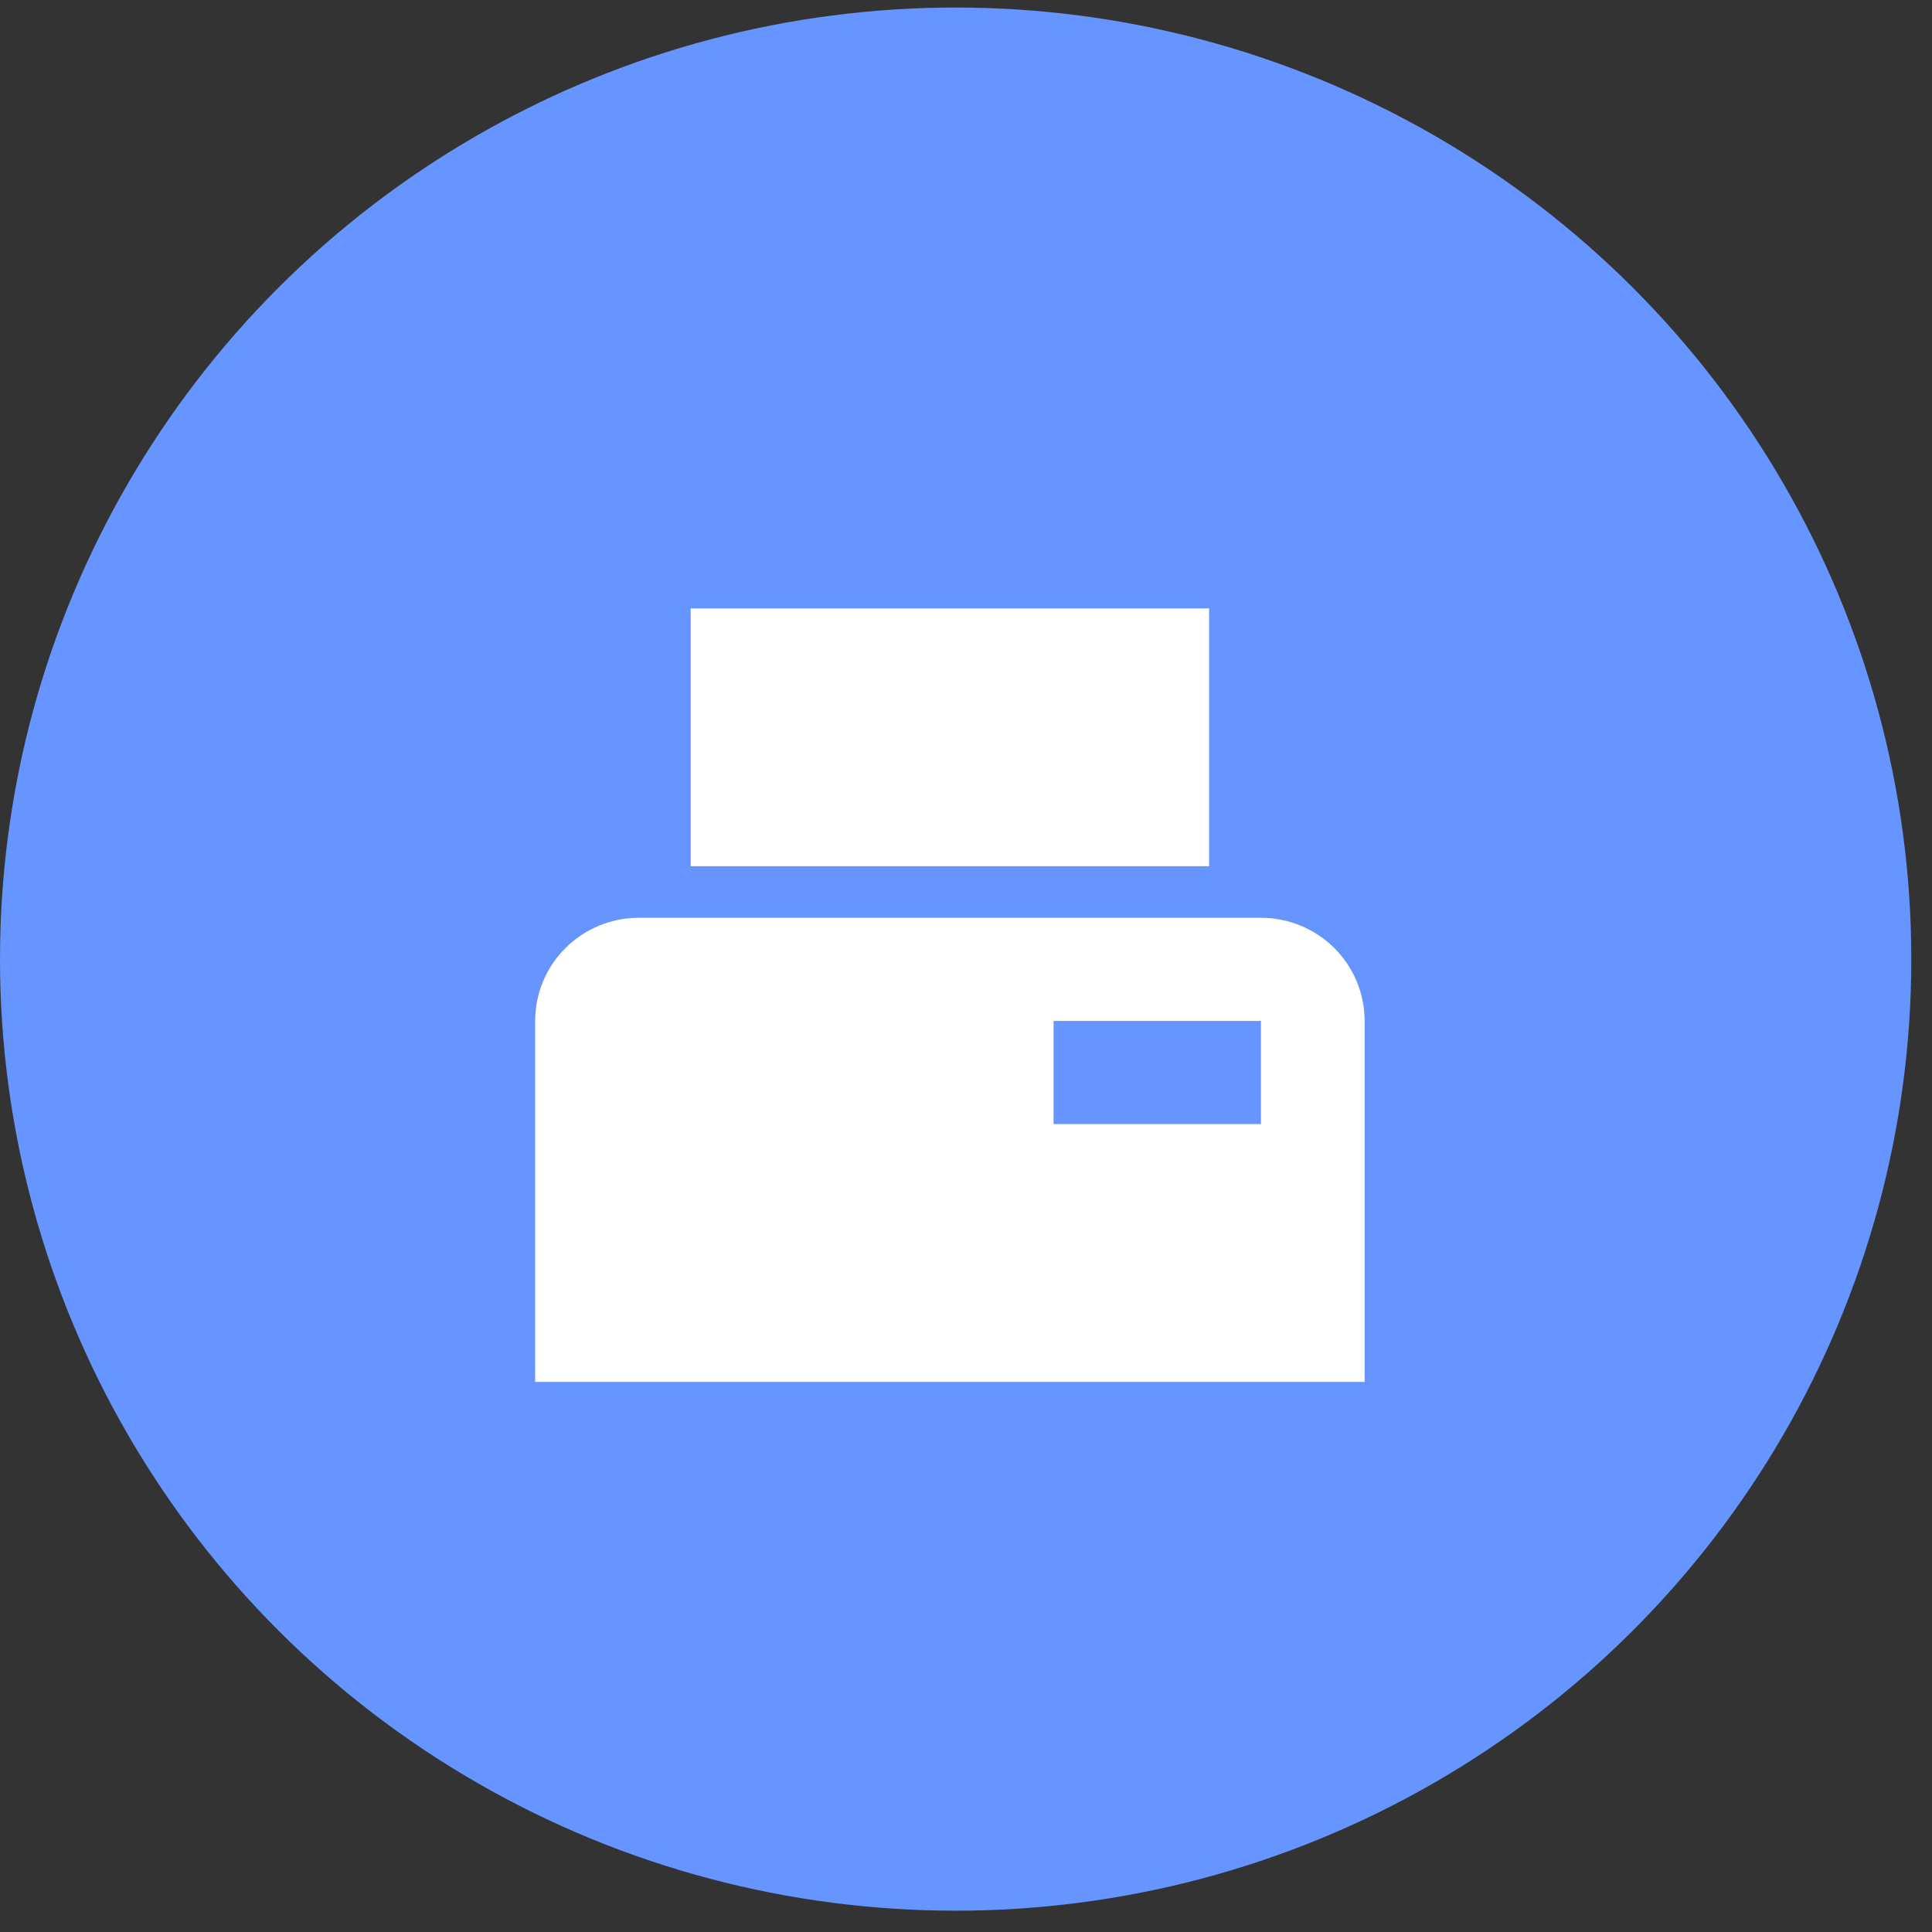
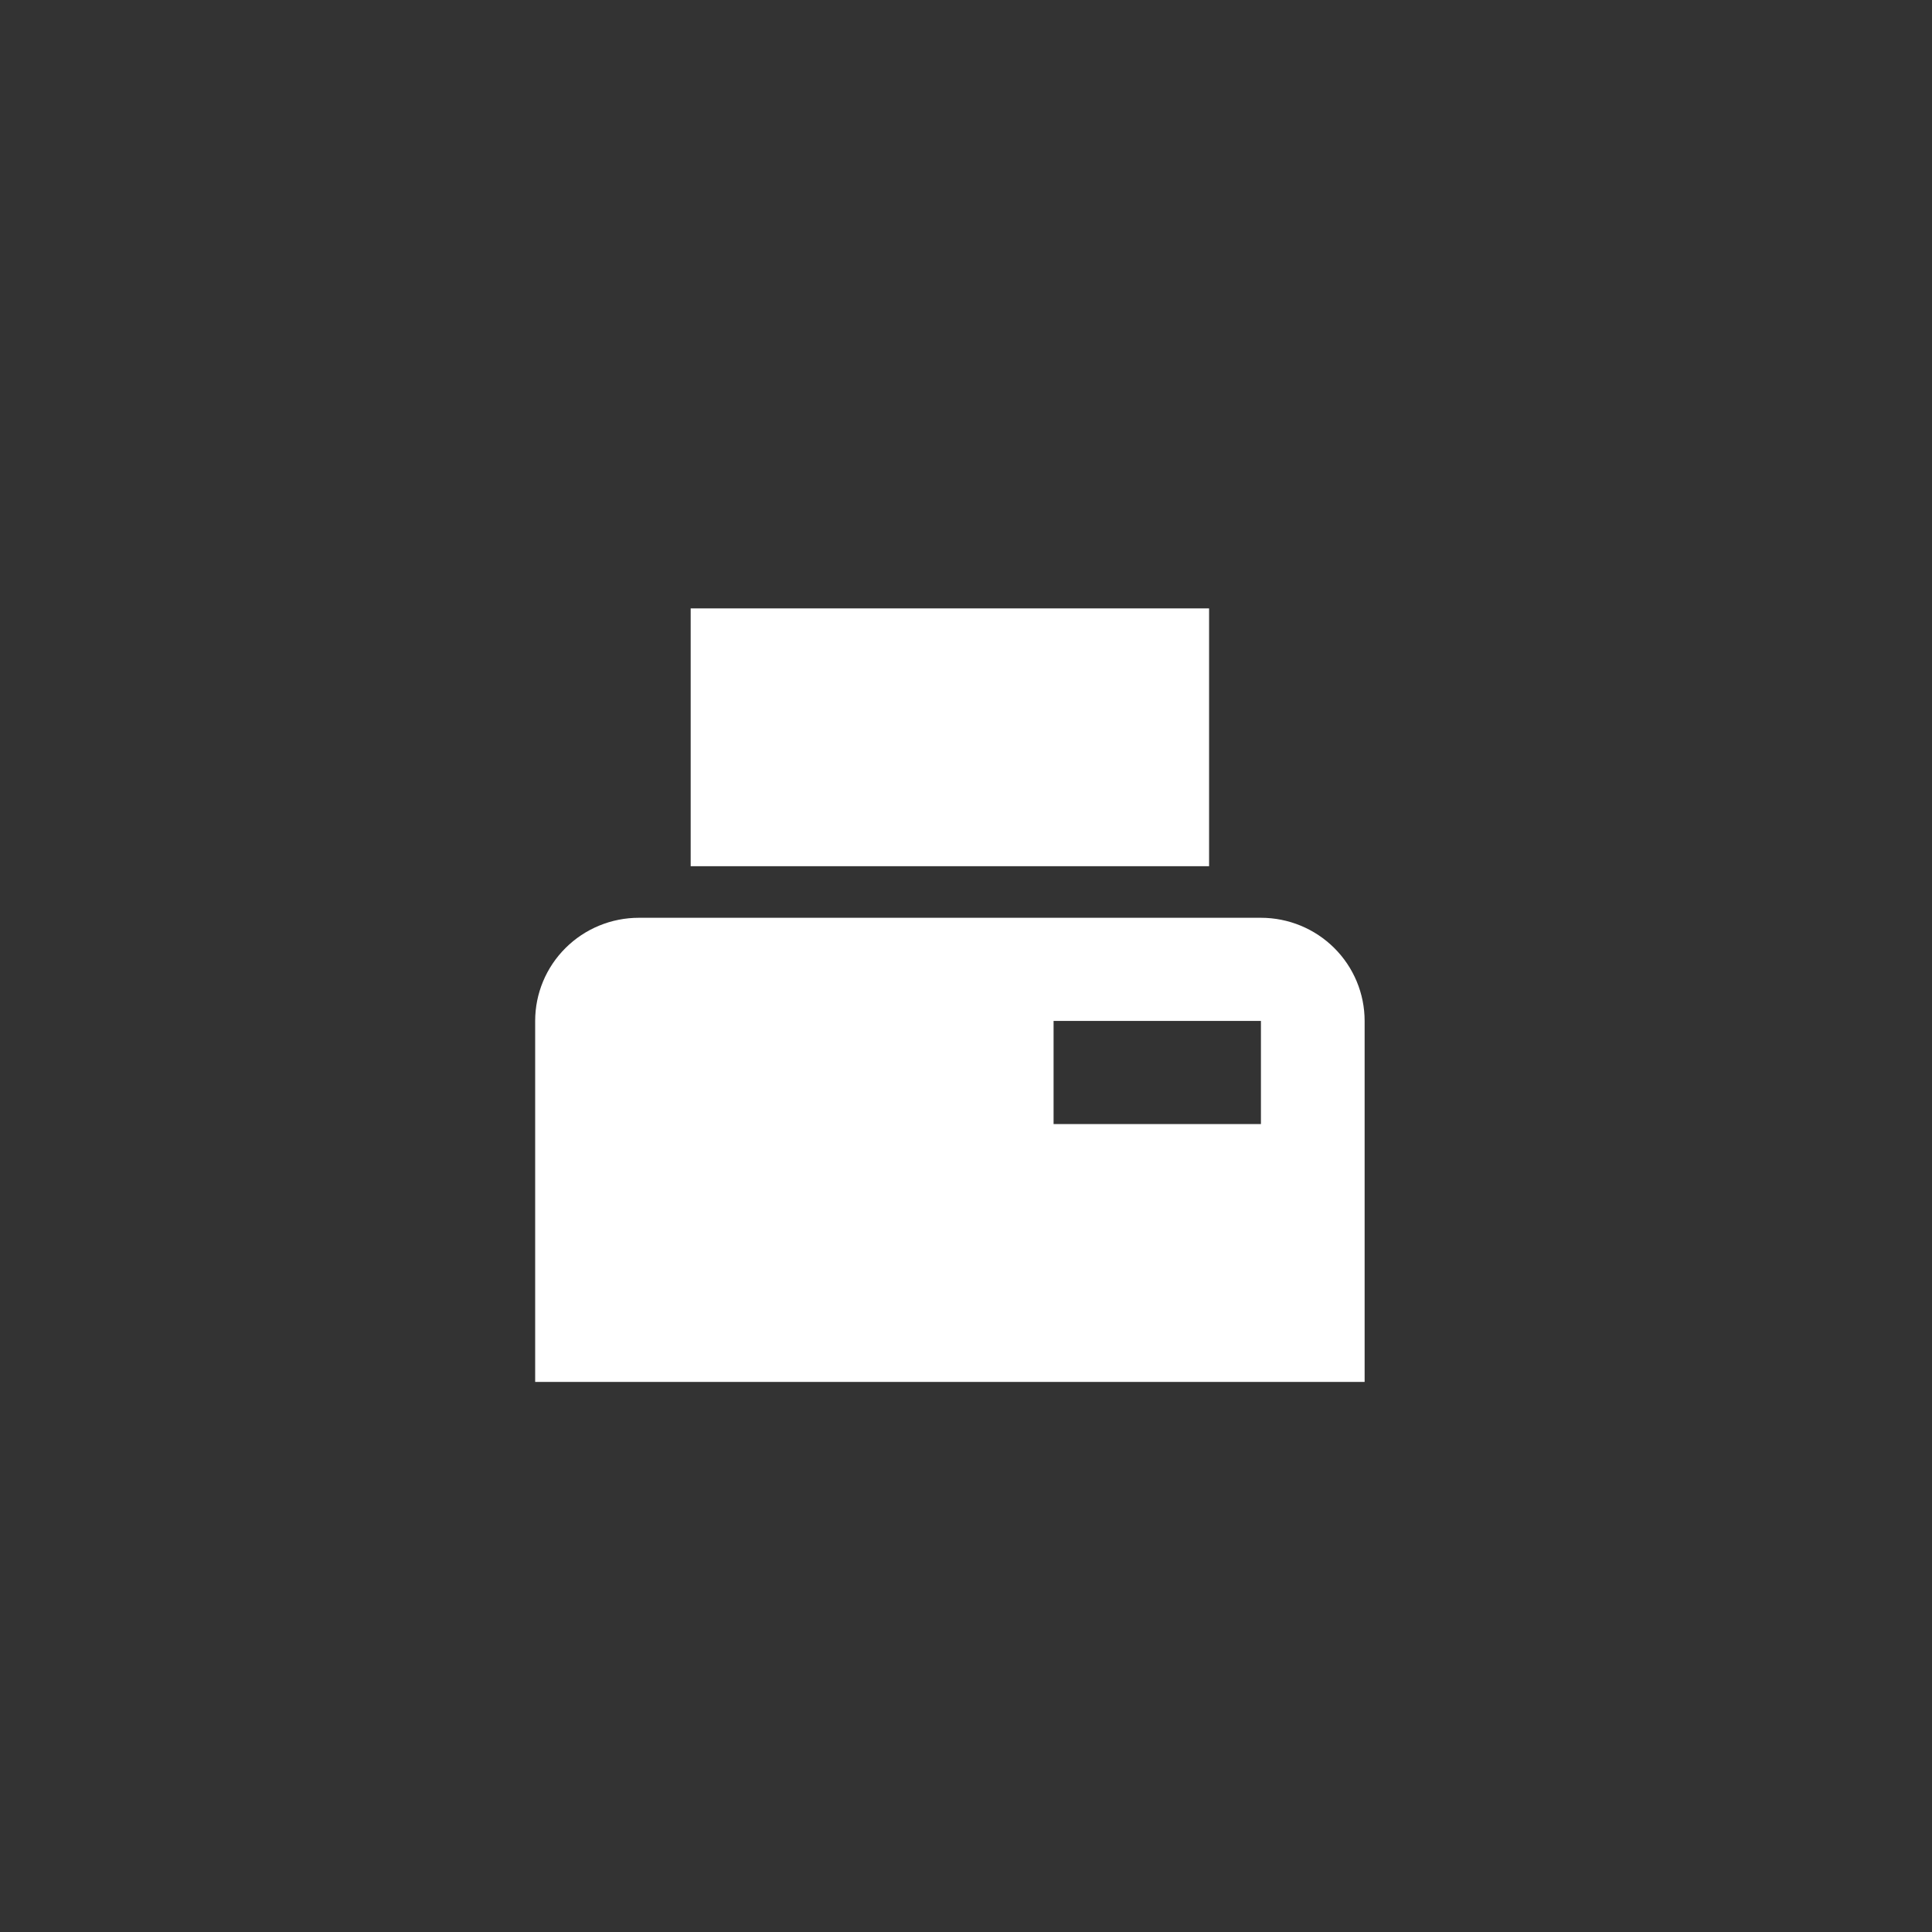
<svg xmlns="http://www.w3.org/2000/svg" width="67" height="67" viewBox="0 0 67 67" fill="none">
  <rect x="0" y="0" width="67" height="67" fill="#333333" stroke="none" />
-   <ellipse cx="33.141" cy="33.261" rx="33.141" ry="33" fill="#6695FF" />
  <path d="M43.728 31.828H22.154C21.201 31.828 20.286 32.205 19.612 32.876C18.937 33.547 18.559 34.456 18.559 35.405V47.923H47.324V35.405C47.324 34.456 46.945 33.547 46.271 32.876C45.596 32.205 44.682 31.828 43.728 31.828ZM43.728 38.981H36.537V35.405H43.728M41.93 30.04H23.952V21.098H41.93V30.04Z" fill="white" />
</svg>